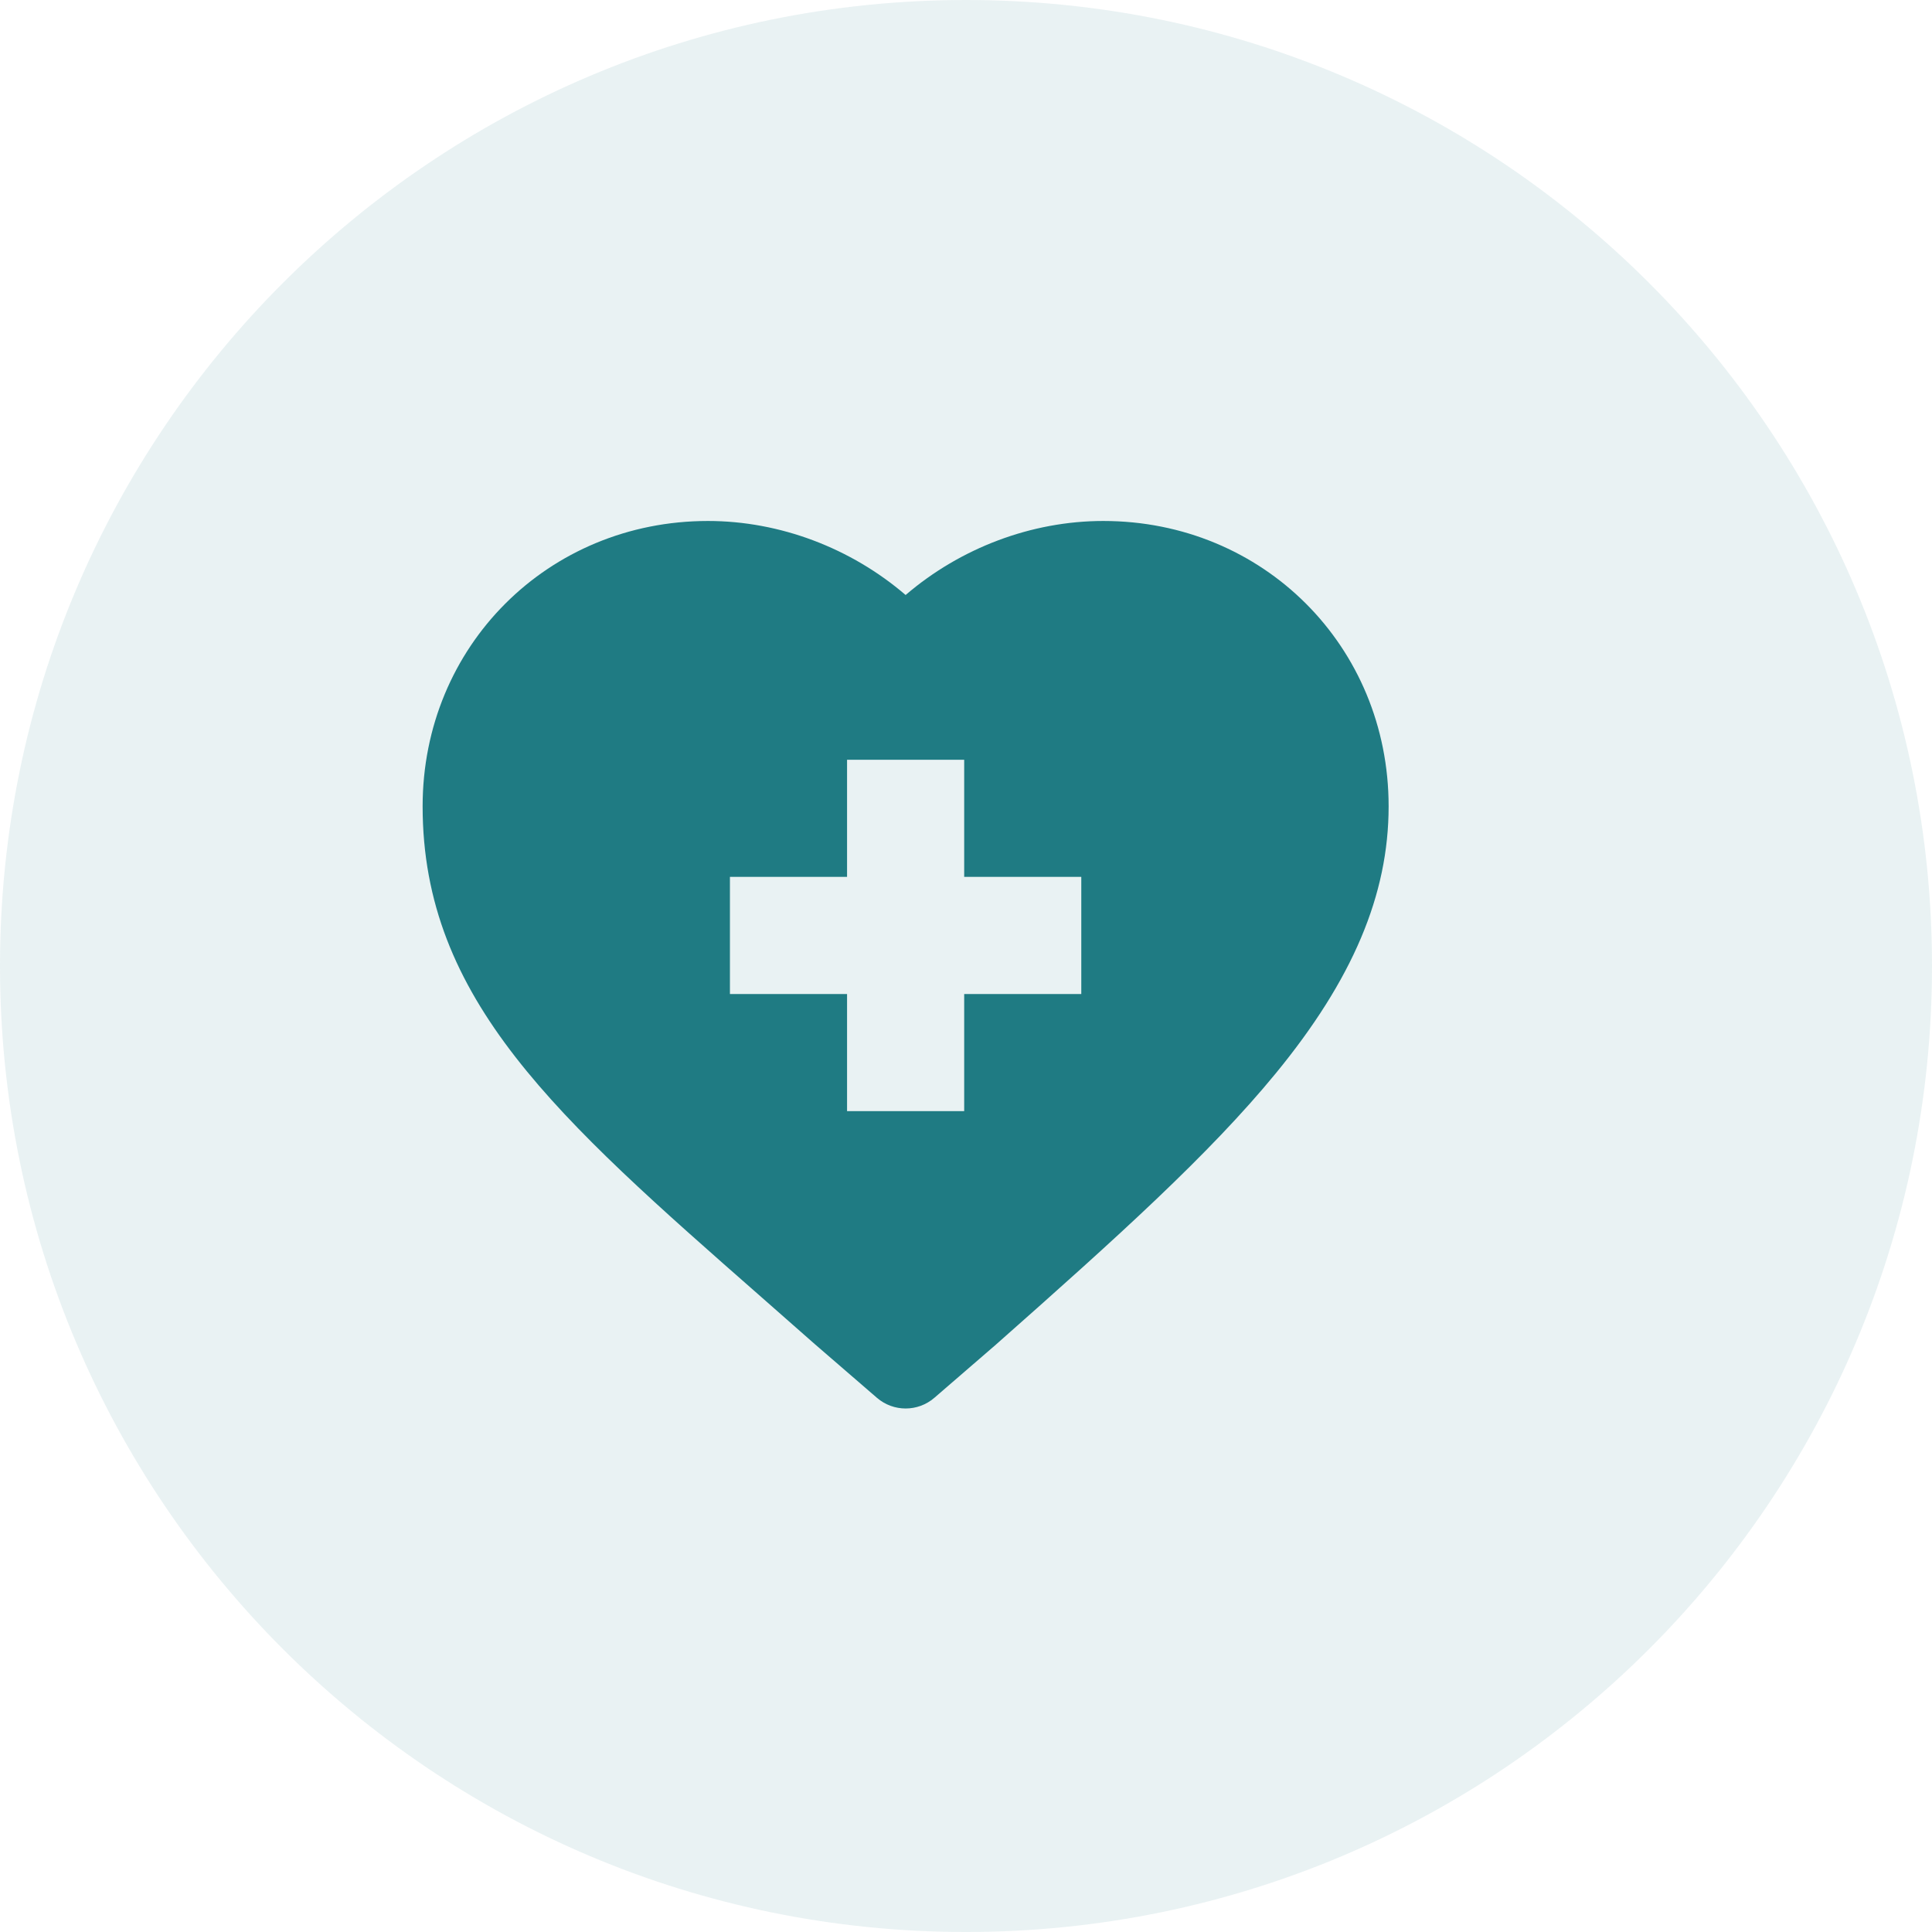
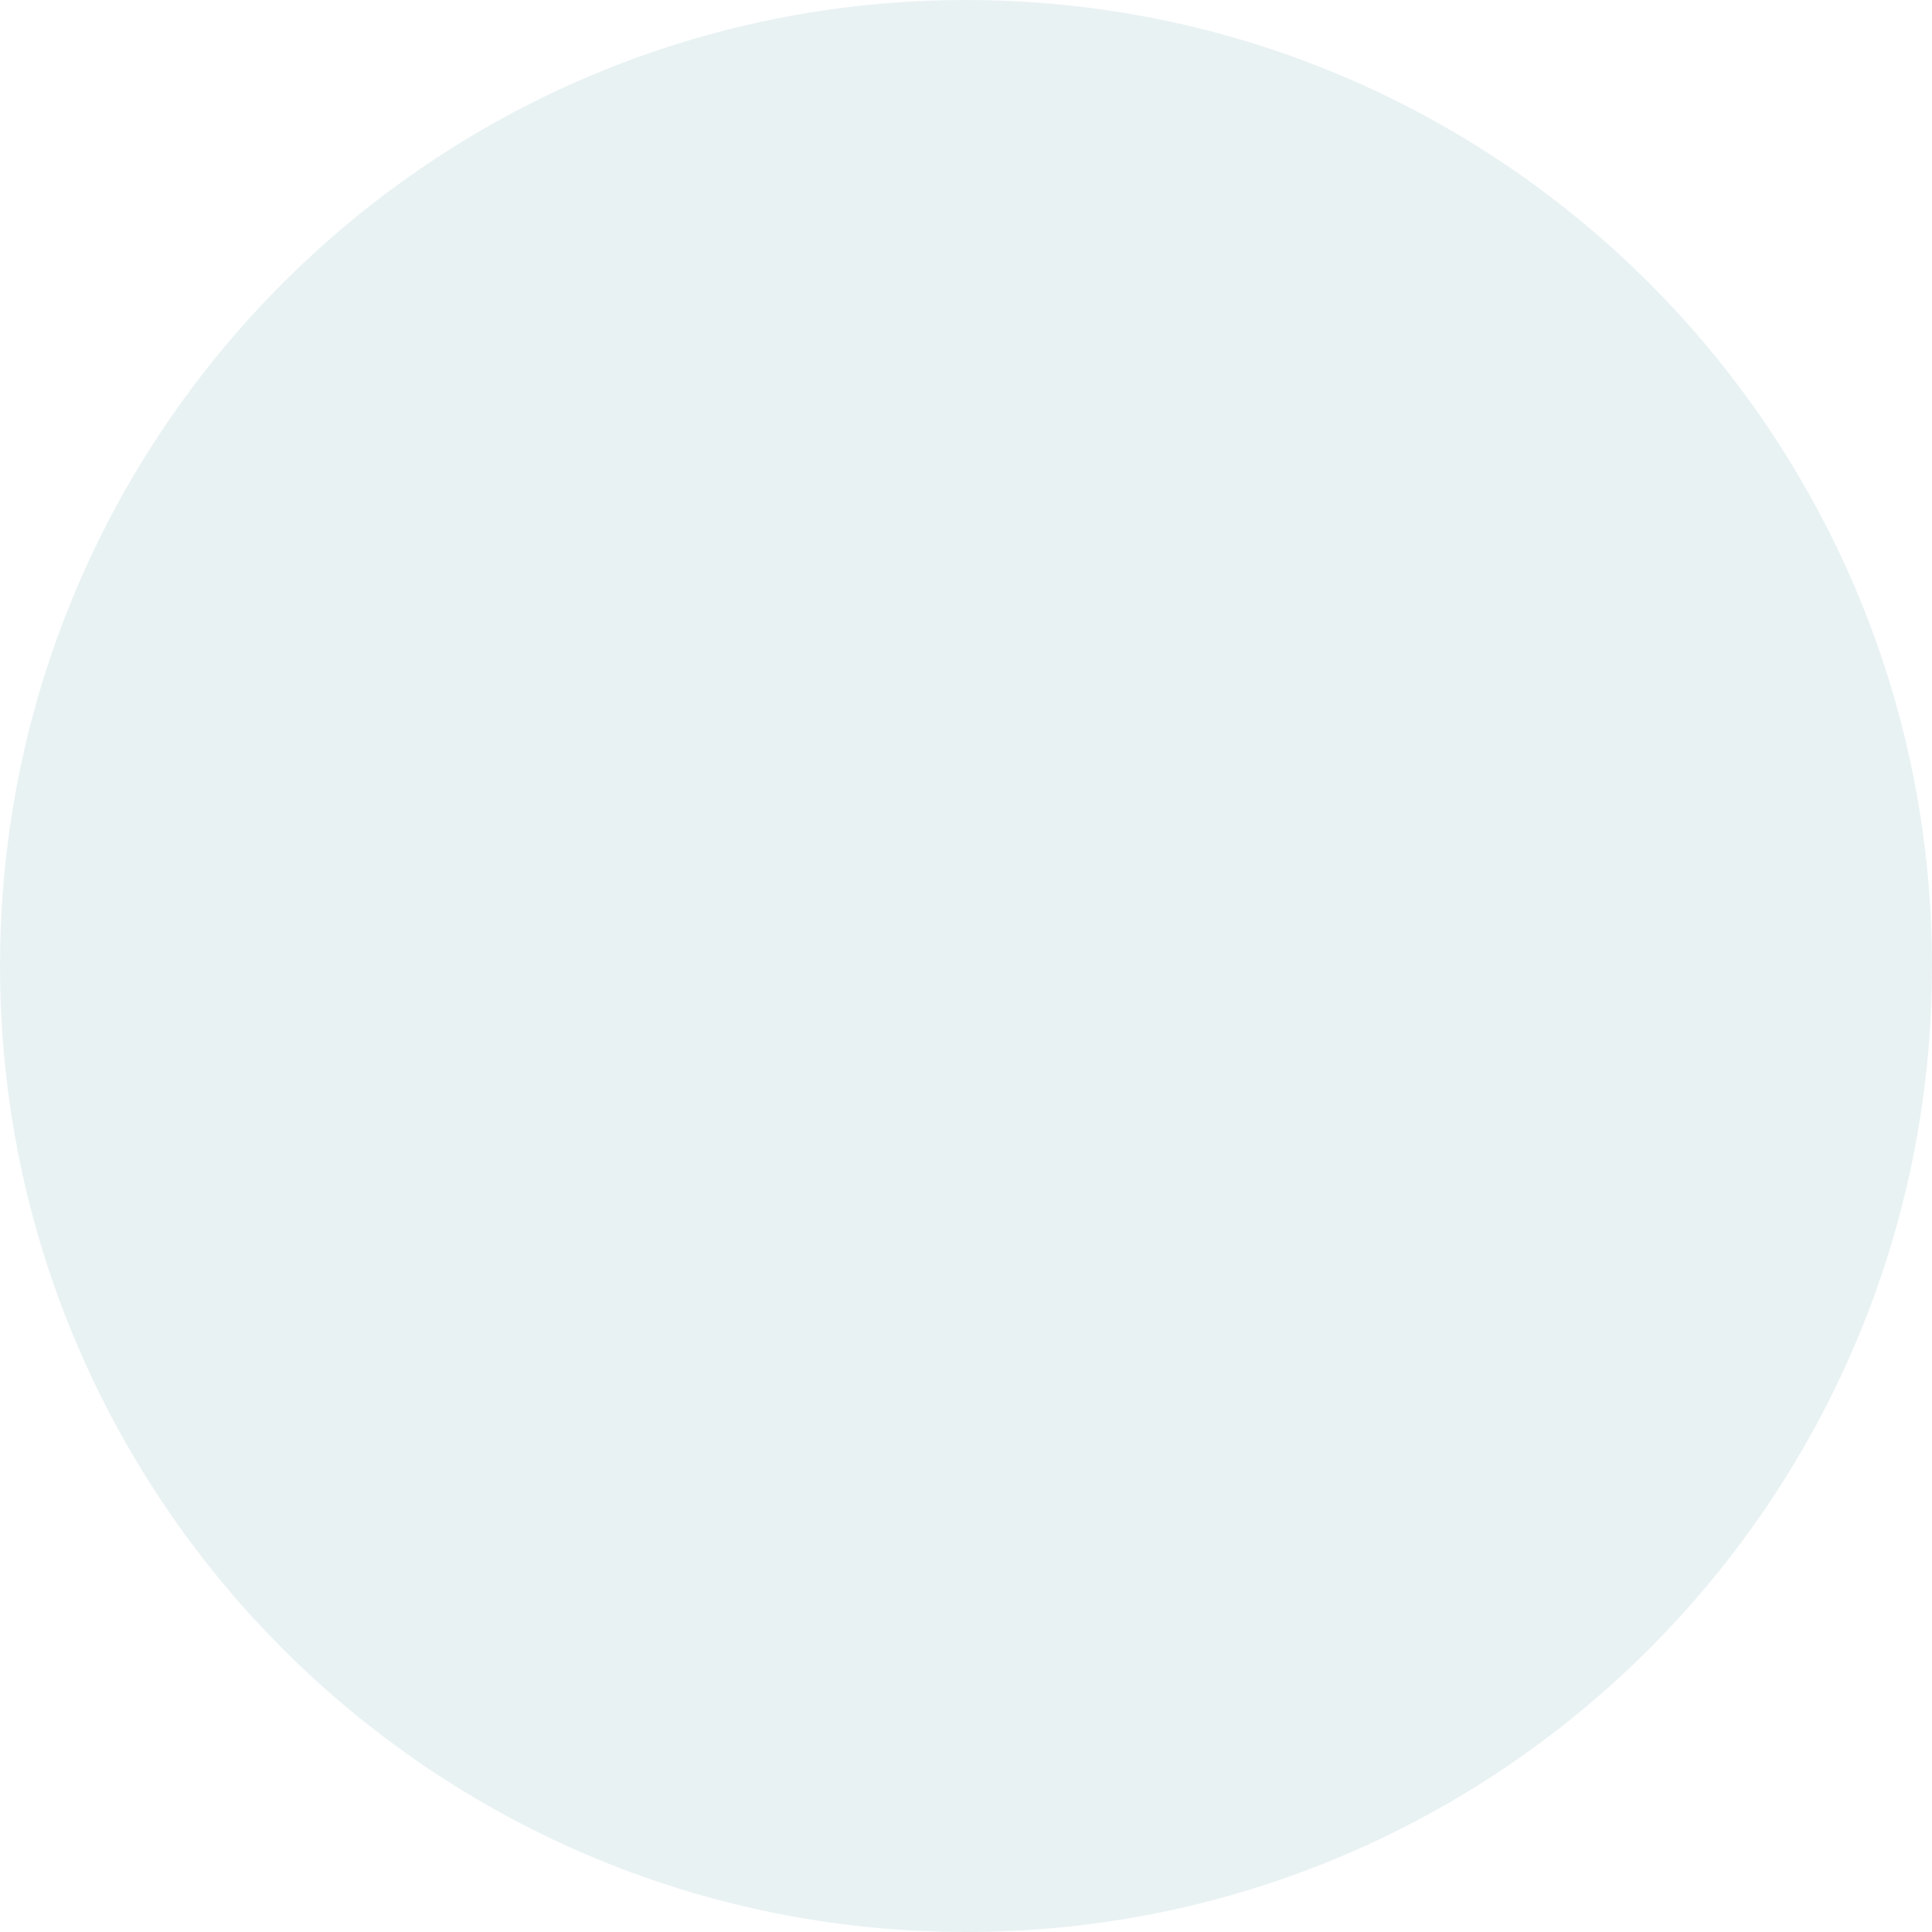
<svg xmlns="http://www.w3.org/2000/svg" width="64" height="64" viewBox="0 0 64 64" fill="none">
  <path d="M0 32C0 14.327 14.327 0 32 0C49.673 0 64 14.327 64 32C64 49.673 49.673 64 32 64C14.327 64 0 49.673 0 32Z" fill="#1F7B83" fill-opacity="0.1" />
  <g clip-path="url(#clip0_2157_3371)">
-     <path d="M25.212 42.96C25.79 43.467 26.385 43.99 26.998 44.532L27.011 44.543L29.049 46.304C29.323 46.54 29.662 46.658 30 46.658C30.34 46.658 30.678 46.54 30.952 46.304L32.99 44.543L33.002 44.532C37.038 40.963 40.064 38.231 42.253 35.566C44.809 32.454 46 29.64 46 26.71C46 21.41 41.848 17.258 36.548 17.258C34.166 17.258 31.813 18.155 30 19.71C28.188 18.155 25.834 17.258 23.452 17.258C18.152 17.258 14 21.41 14 26.71C14 33.117 18.461 37.033 25.212 42.96ZM24.18 29.048H28.06V25.169H31.94V29.048H35.819V32.928H31.94V36.807H28.06V32.928H24.18V29.048Z" fill="#1F7B83" />
-   </g>
+     </g>
  <defs>
    <clipPath id="clip0_2157_3371">
      <rect width="32" height="32" fill="white" transform="translate(14 15.958)" />
    </clipPath>
  </defs>
</svg>